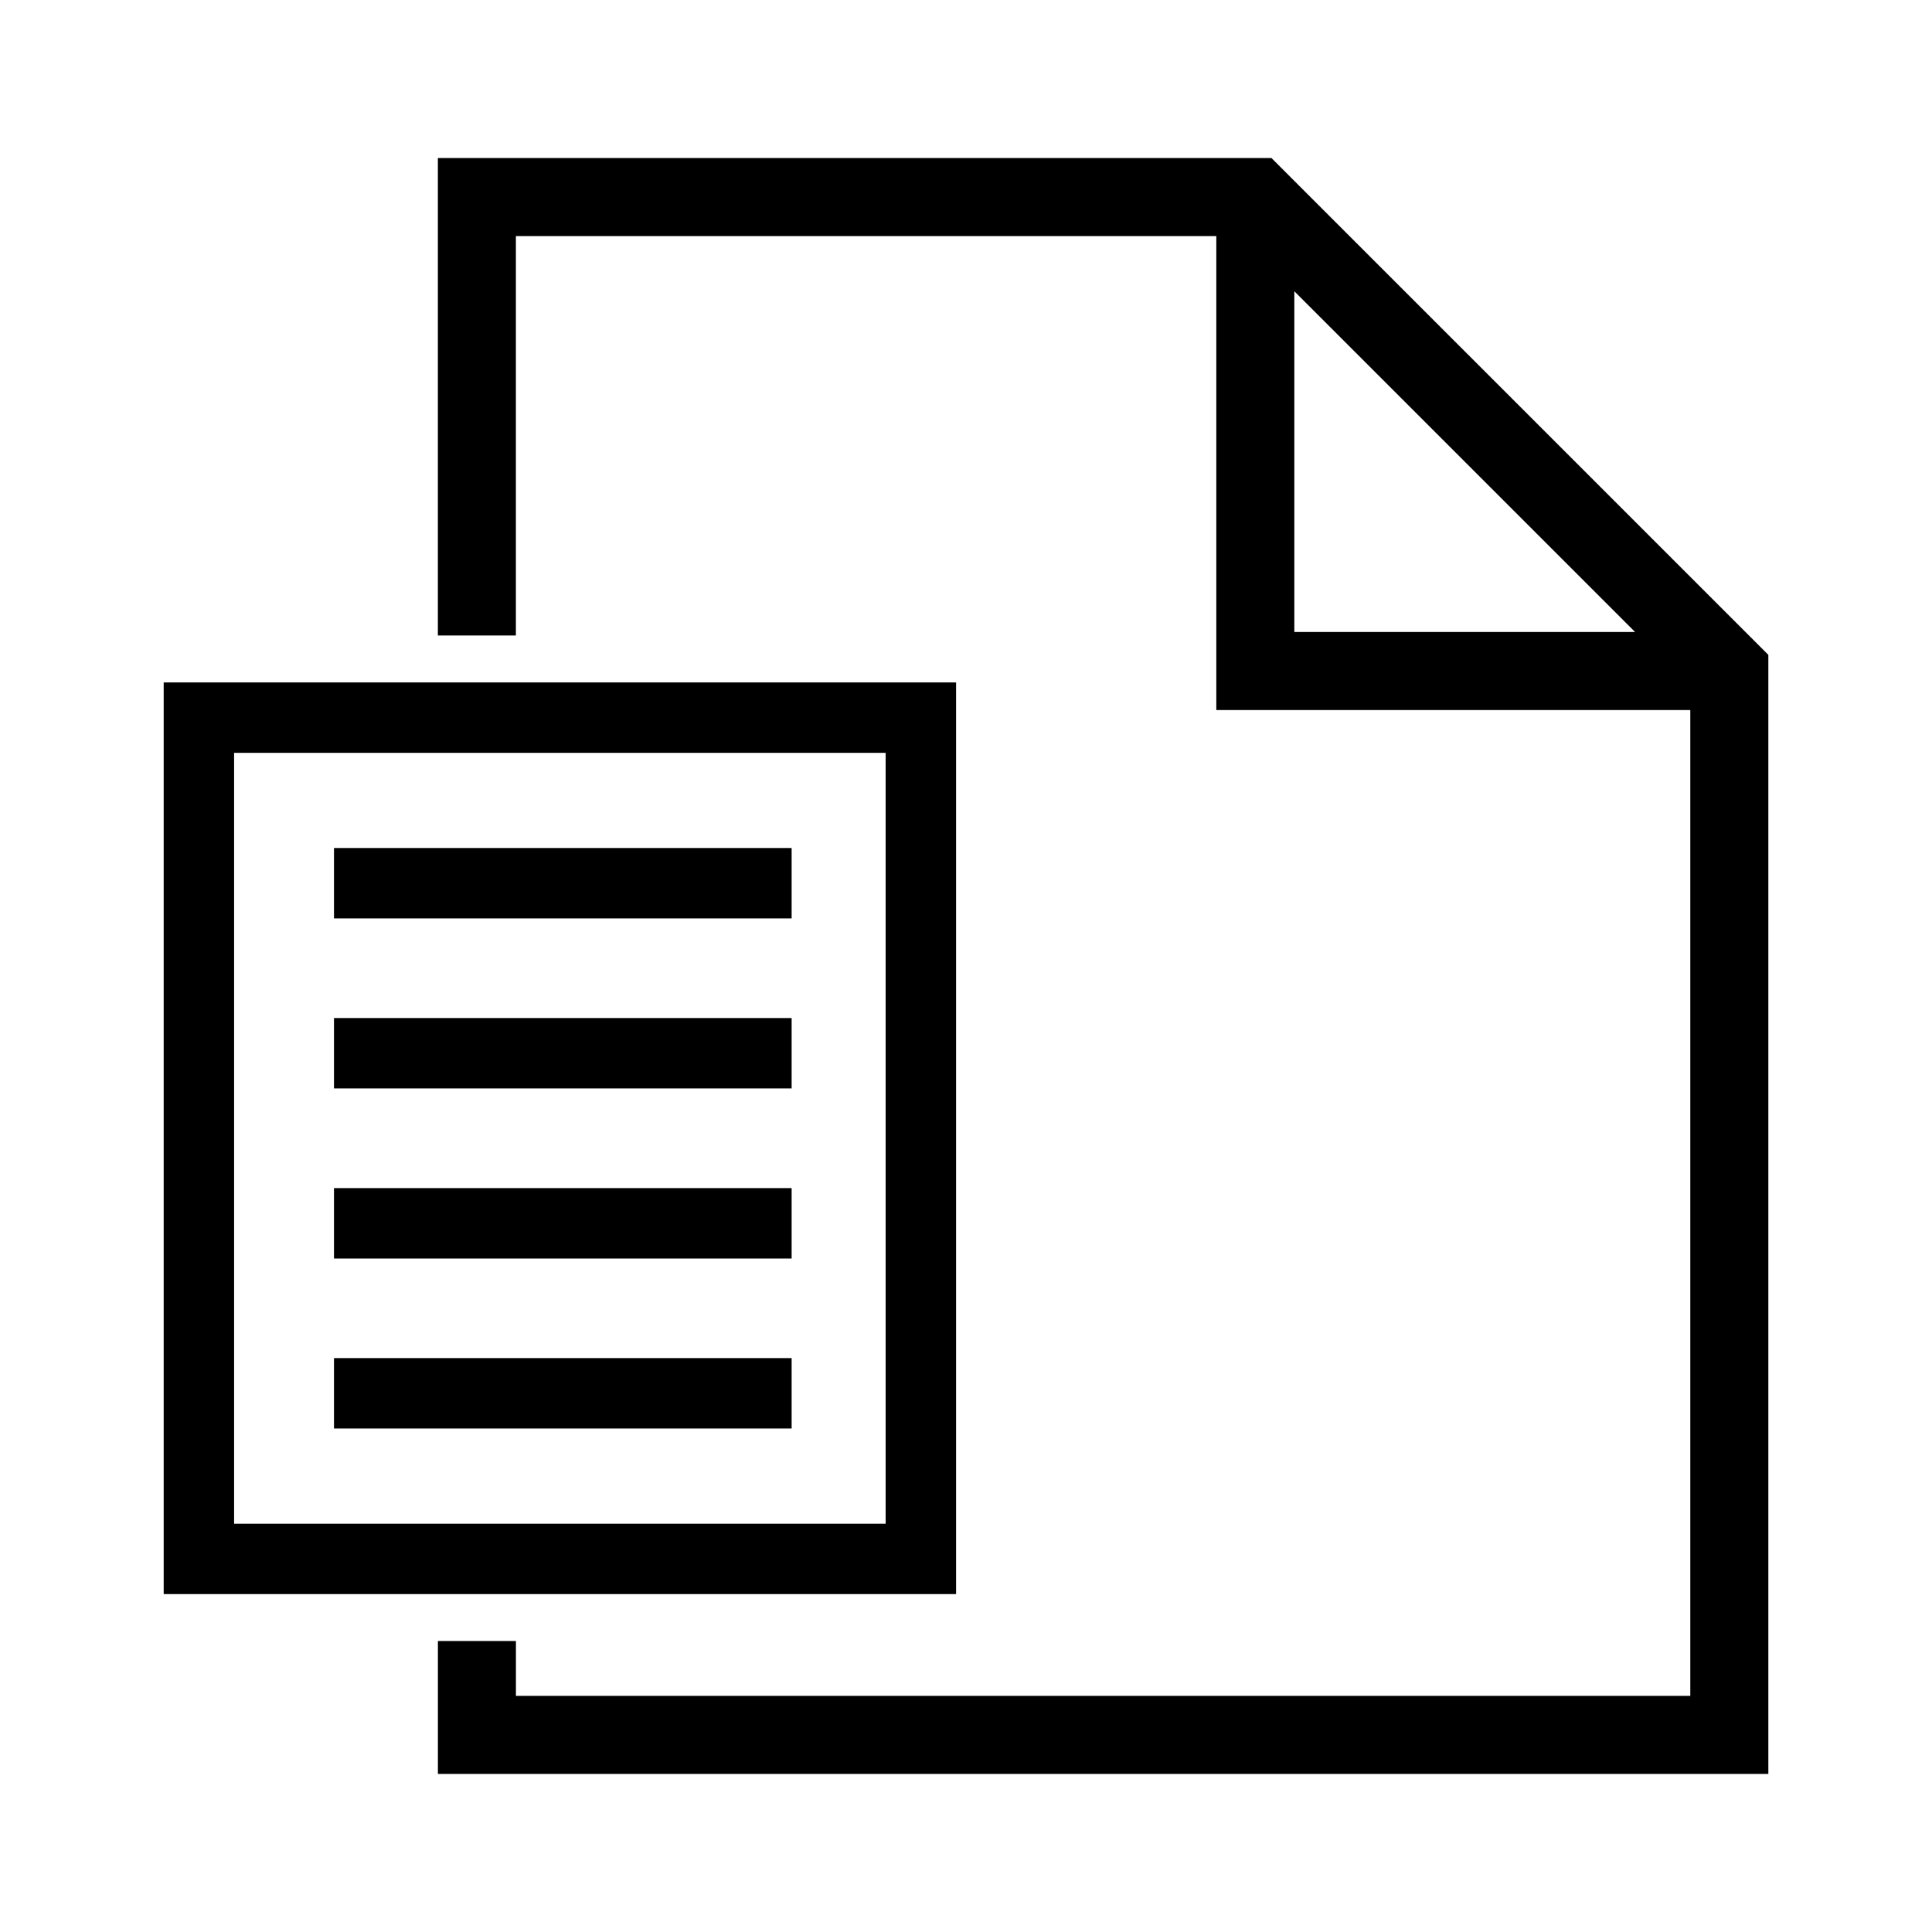
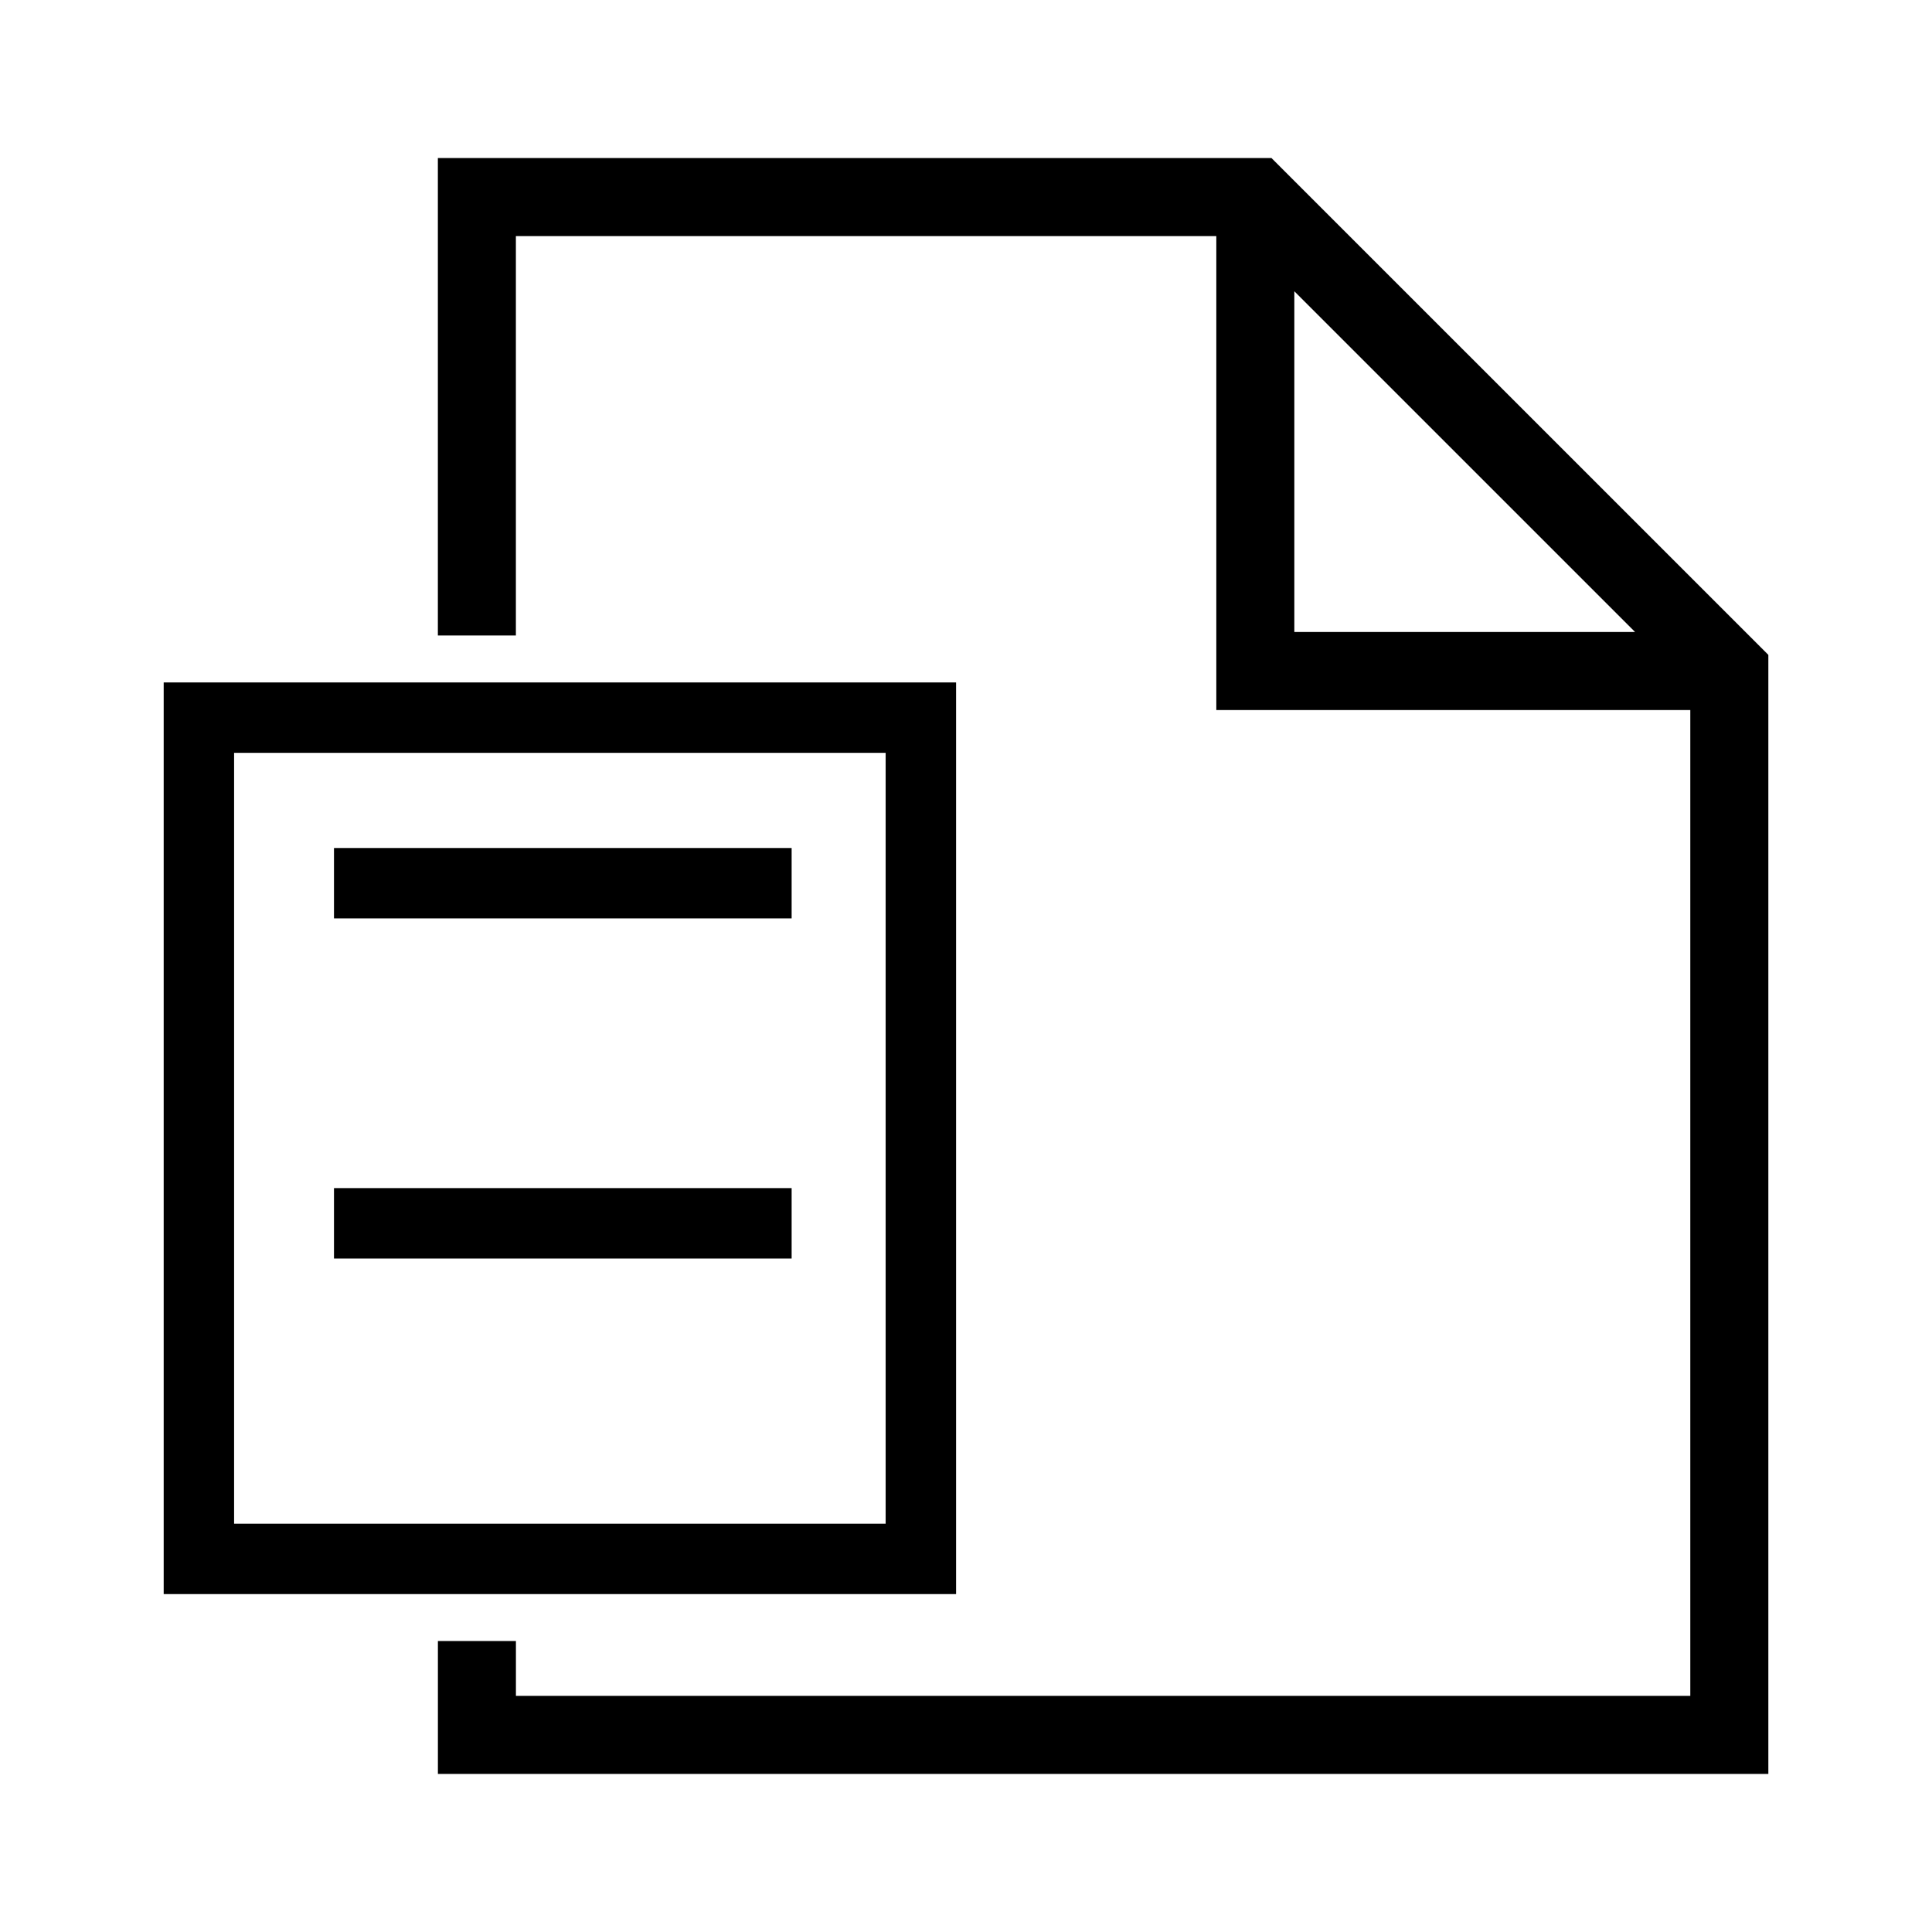
<svg xmlns="http://www.w3.org/2000/svg" fill="#000000" width="800px" height="800px" version="1.1" viewBox="144 144 512 512">
  <g>
    <path d="m397.37 324.85h-209.99v241.6h209.99zm-18.664 222.95h-172.67v-204.29h172.67z" />
    <path d="m232.51 368.73h121.28v18.66h-121.28z" />
-     <path d="m232.51 503.91h121.28v18.656h-121.28z" />
    <path d="m232.51 458.86h121.28v18.66h-121.28z" />
-     <path d="m232.51 413.79h121.28v18.656h-121.28z" />
    <path d="m480.95 185.88h-220.91v126.53h20.676v-105.85h185.62v125.61h125.61v261.26h-311.22v-14.547l-20.676 0.004v35.23h352.58v-296.57zm6.062 125.61v-90.297l90.305 90.297z" />
  </g>
</svg>